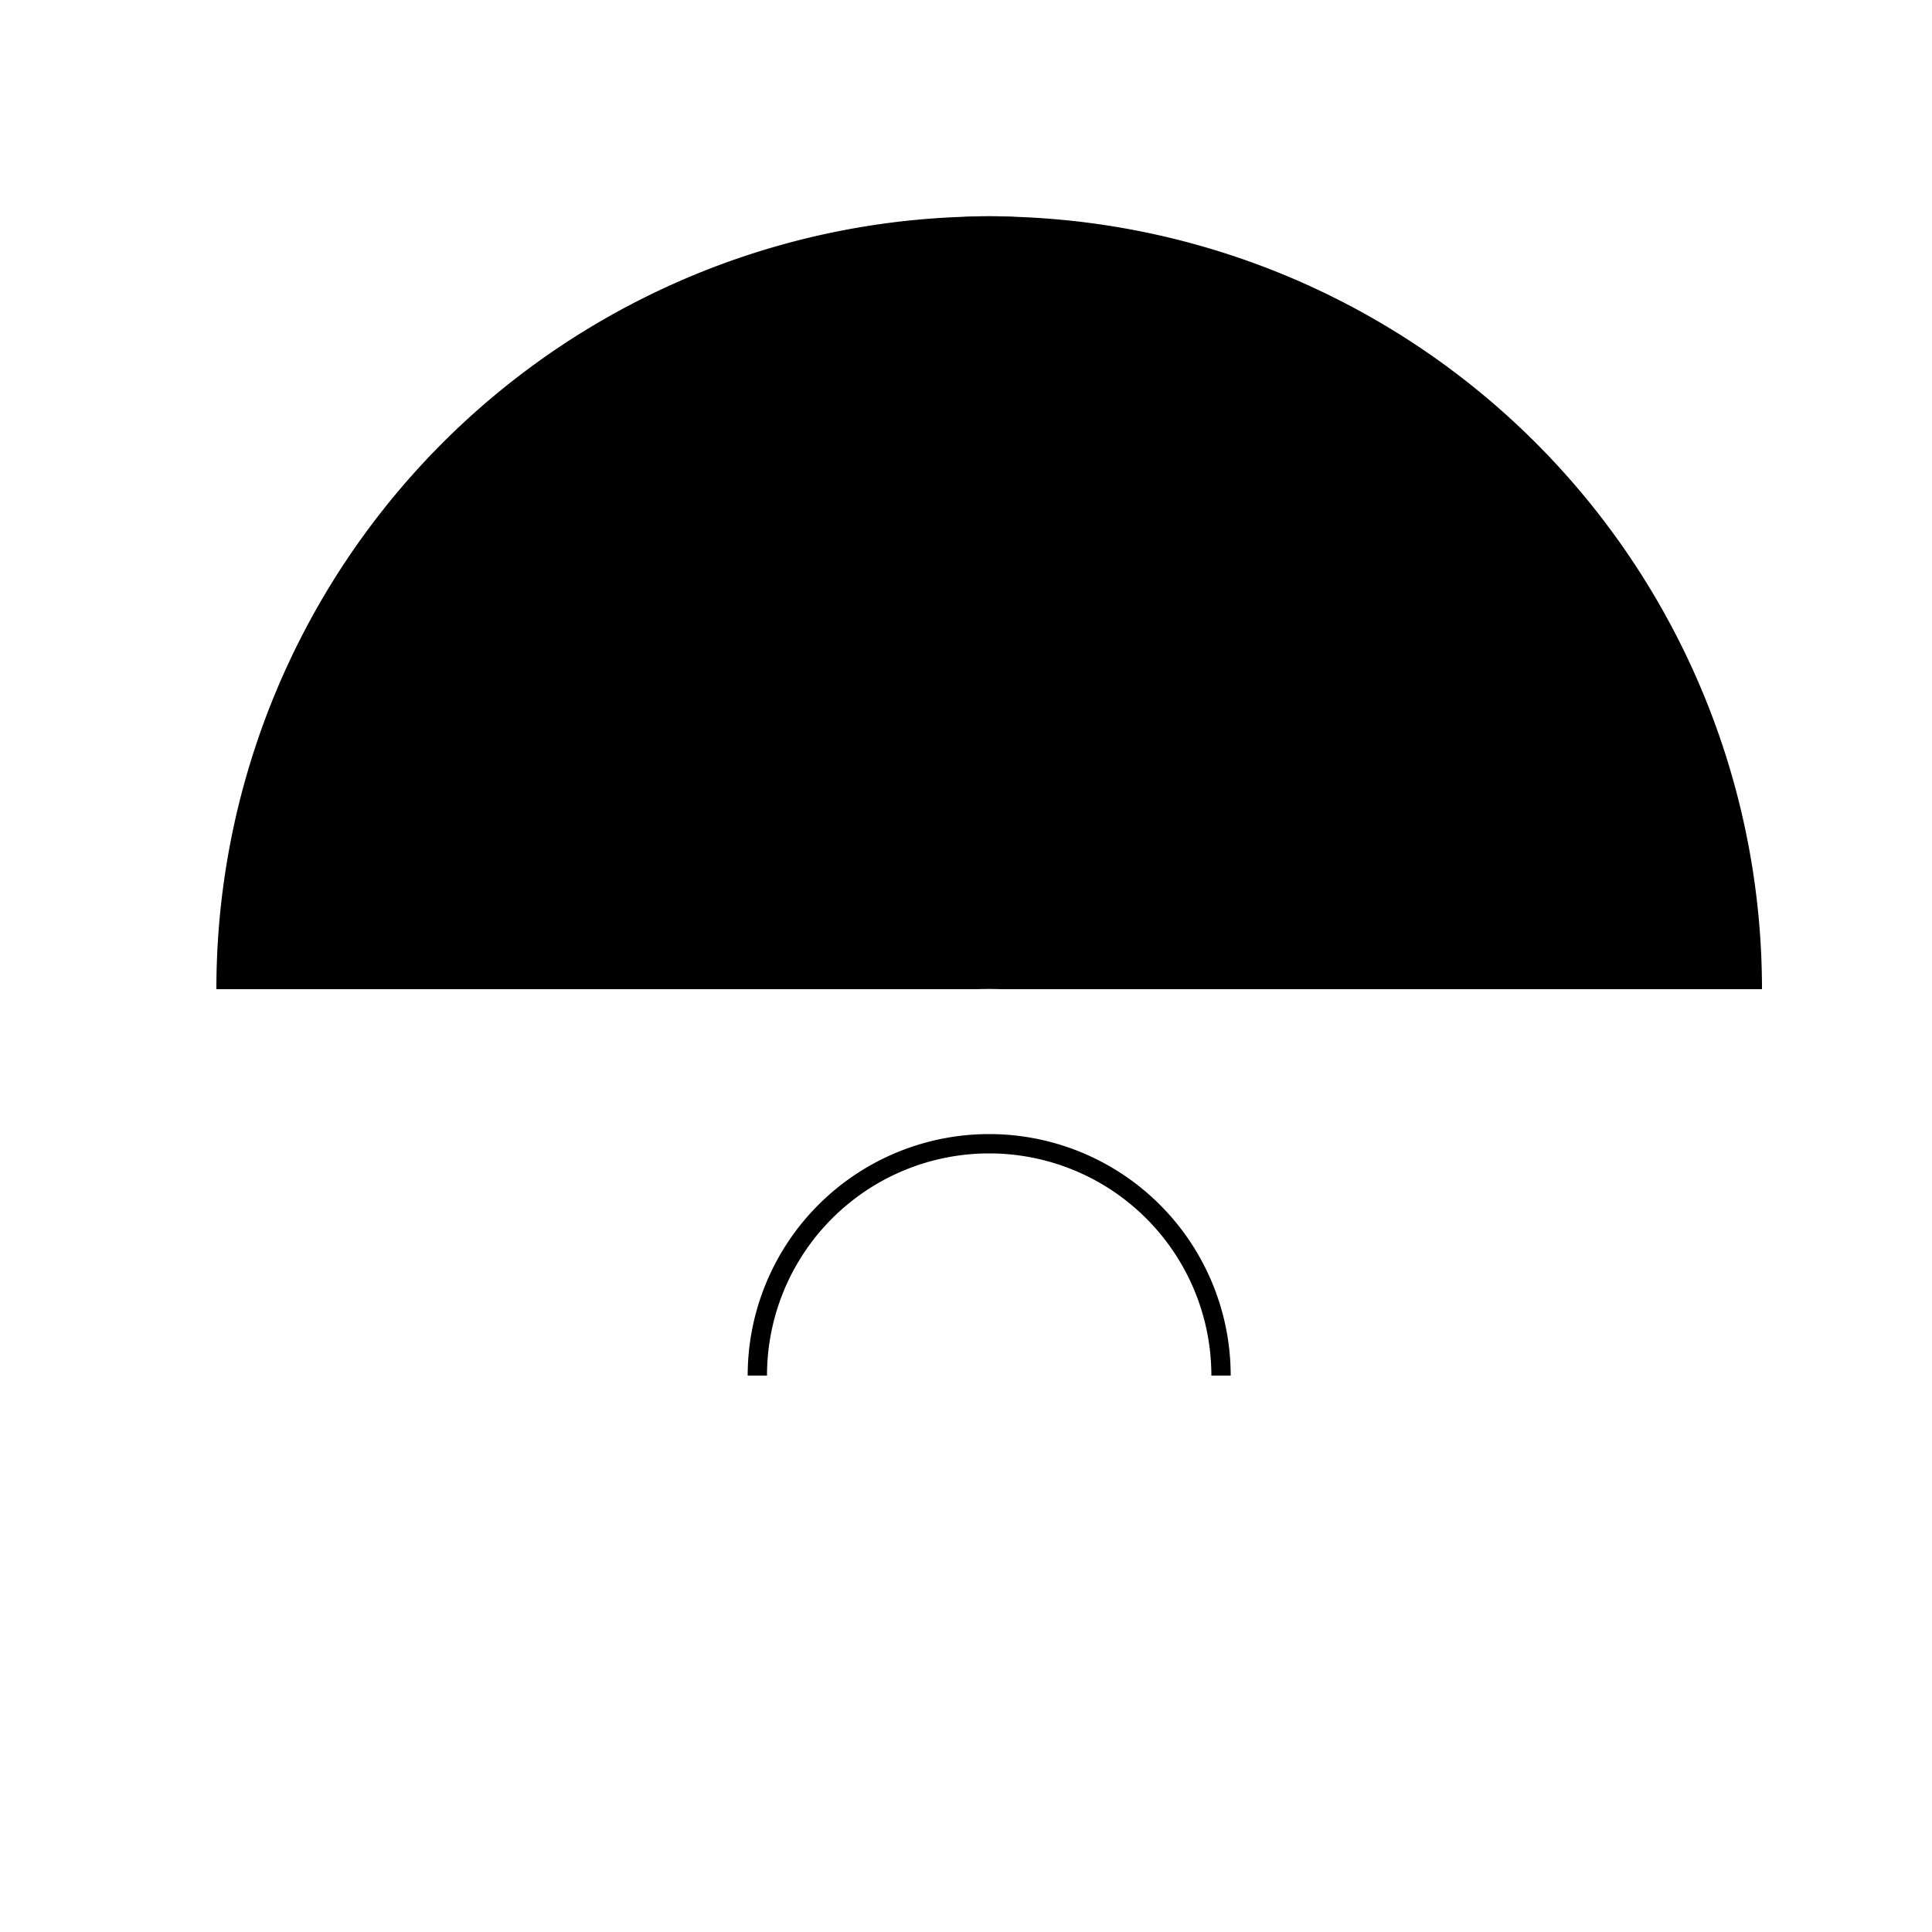
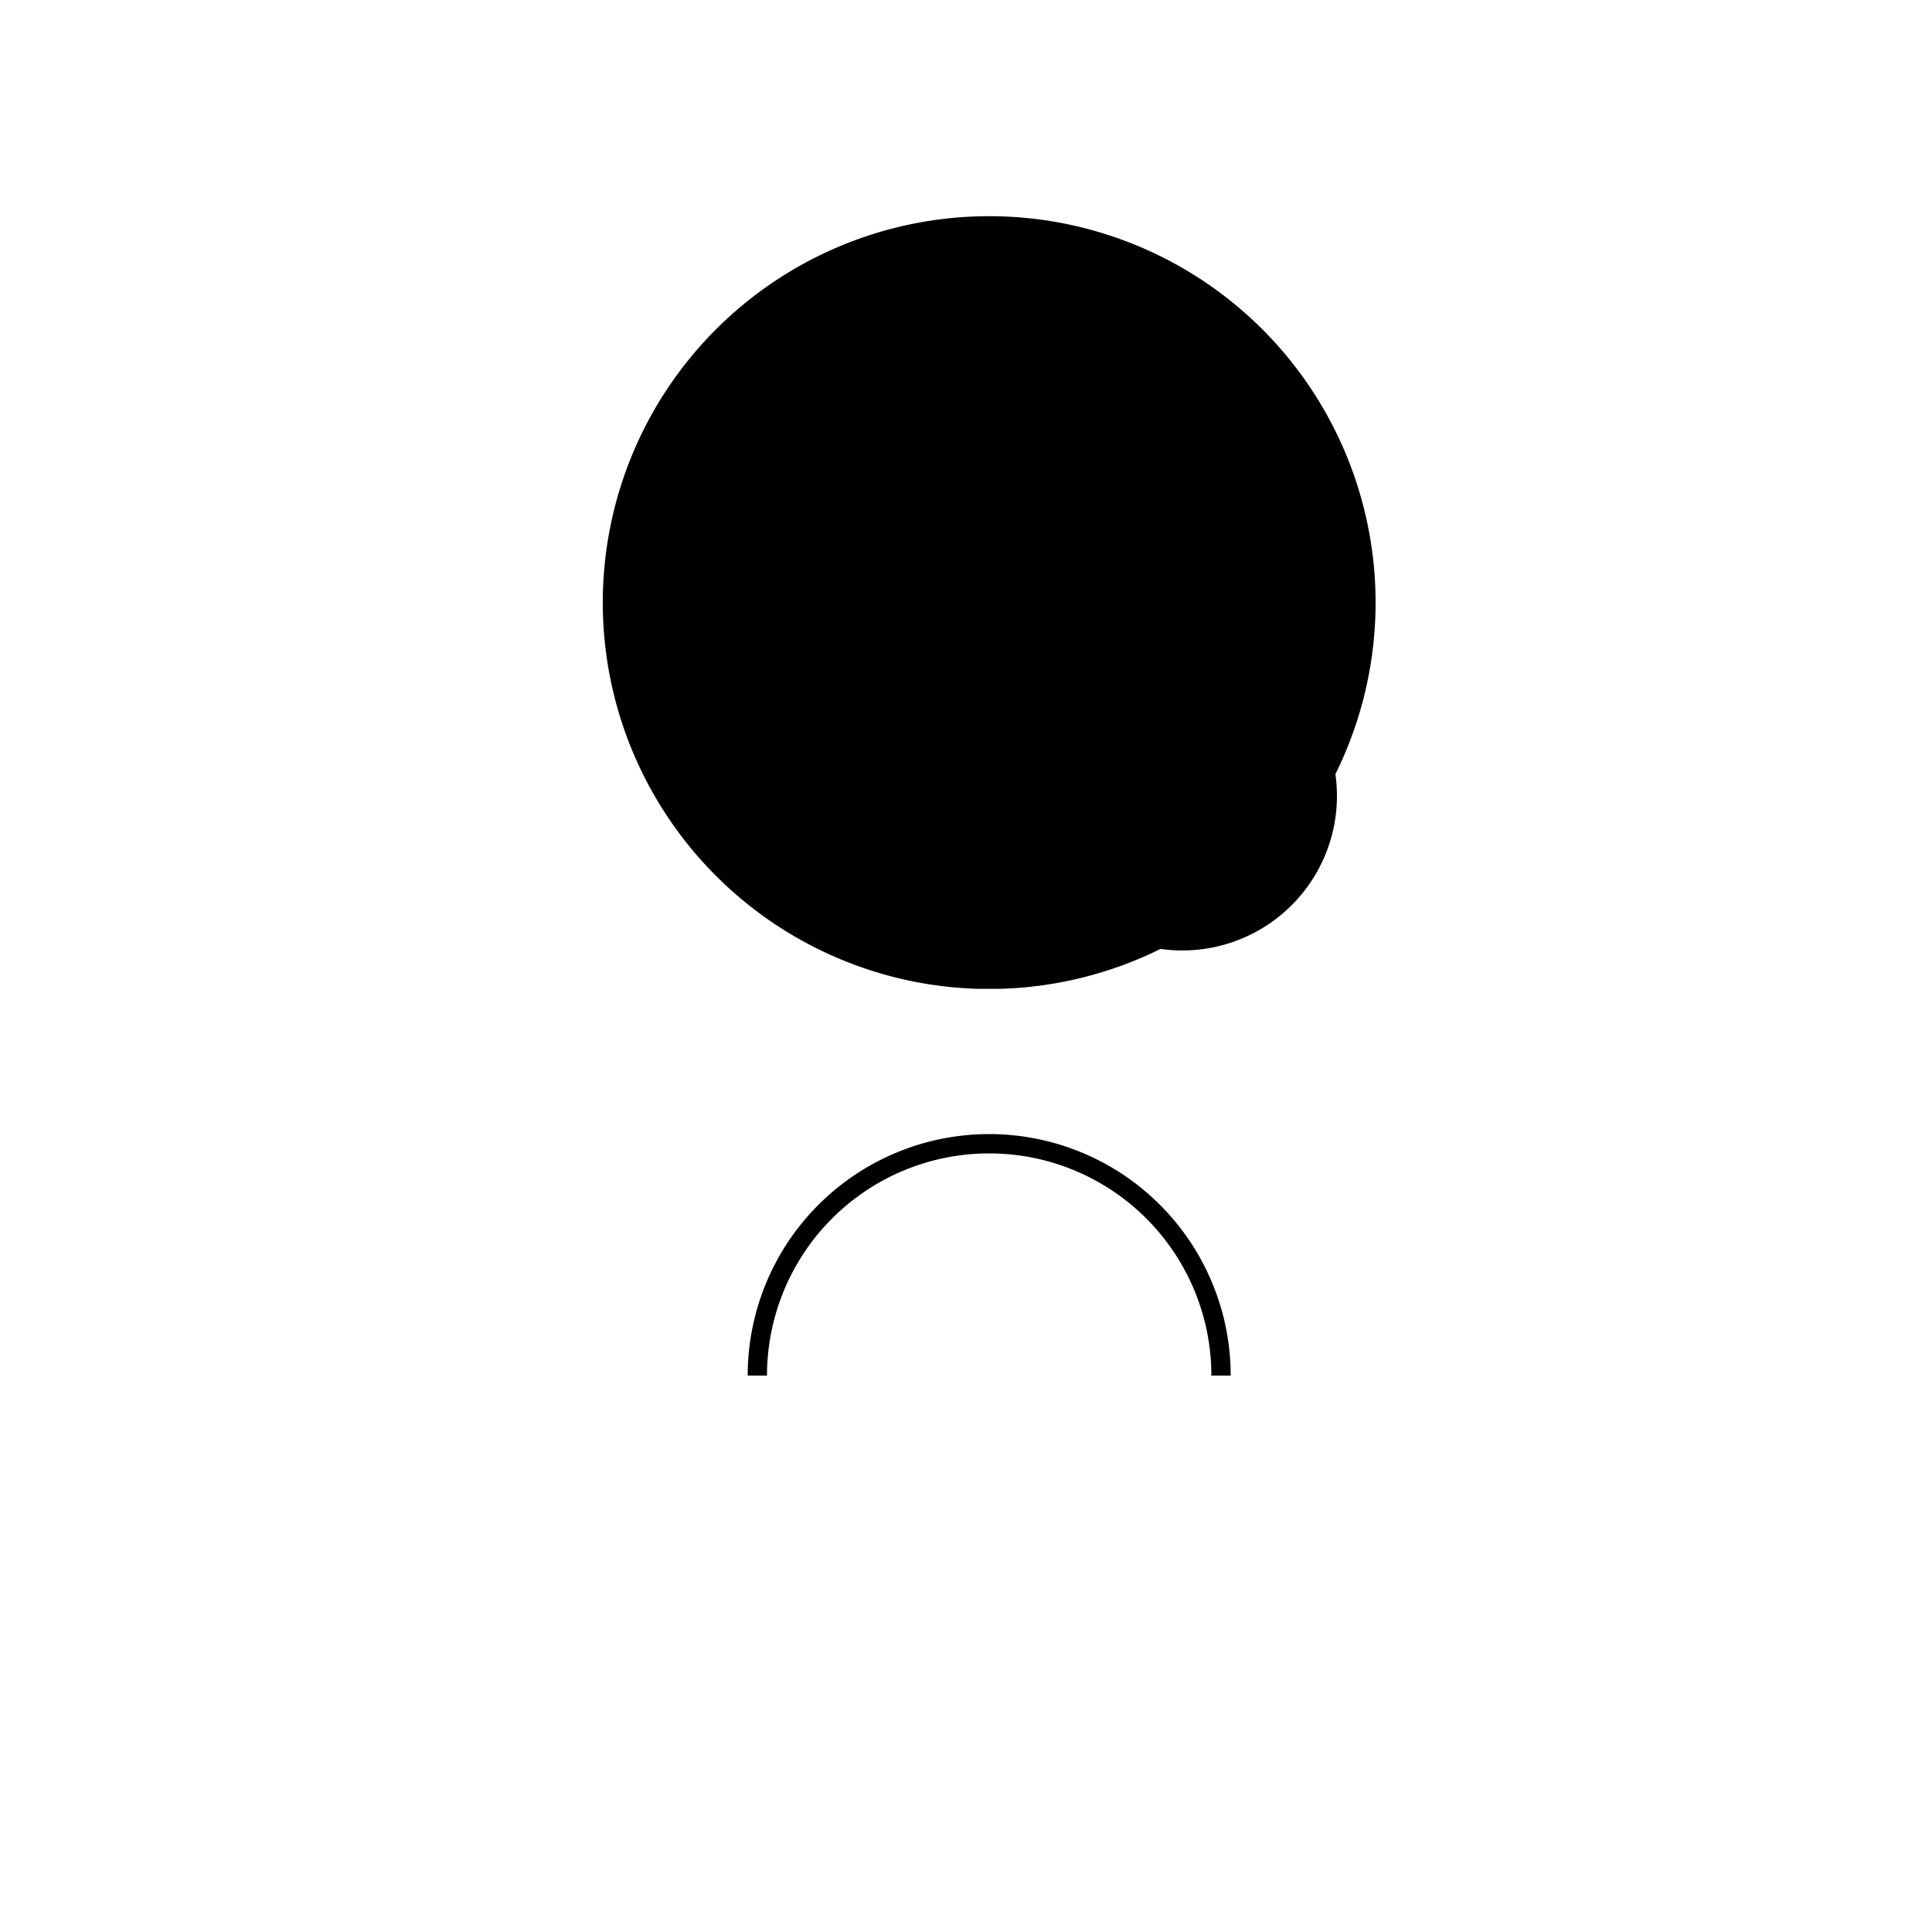
<svg xmlns="http://www.w3.org/2000/svg" width="500" height="500">
  <defs />
  <g>
    <rect fill="#FFFFFF" stroke="none" x="0" y="0" width="512" height="512" />
-     <path fill="#000000" stroke="none" paint-order="stroke fill markers" d=" M 456 256 A 200 200 0 1 0 56 256" />
    <path fill="#FFFFFF" stroke="none" paint-order="stroke fill markers" d=" M 456 256 A 200 200 0 0 1 56 256" />
    <path fill="#000000" stroke="none" paint-order="stroke fill markers" d=" M 356 156 A 100 100 0 1 1 356 155.9" />
    <path fill="#FFFFFF" stroke="none" paint-order="stroke fill markers" d=" M 356 356 A 100 100 0 1 1 356 355.9" />
-     <path fill="#000000" stroke="none" paint-order="stroke fill markers" d=" M 246 206 A 40 40 0 1 1 246 205.96" />
    <path fill="#000000" stroke="none" paint-order="stroke fill markers" d=" M 346 206 A 40 40 0 1 1 346 205.96" />
    <path fill="#FFFFFF" stroke="none" paint-order="stroke fill markers" d=" M 246 306 A 40 40 0 1 1 246 305.96" />
    <path fill="#FFFFFF" stroke="none" paint-order="stroke fill markers" d=" M 346 306 A 40 40 0 1 1 346 305.96" />
    <path fill="#000000" stroke="none" paint-order="stroke fill markers" d=" M 236 226 A 10 10 0 1 1 236 225.99" />
-     <path fill="#000000" stroke="none" paint-order="stroke fill markers" d=" M 296 226 A 10 10 0 1 1 296 225.99" />
    <path fill="#FFFFFF" stroke="none" paint-order="stroke fill markers" d=" M 236 326 A 10 10 0 1 1 236 325.99" />
    <path fill="#FFFFFF" stroke="none" paint-order="stroke fill markers" d=" M 296 326 A 10 10 0 1 1 296 325.99" />
    <path fill="none" stroke="#FFFFFF" paint-order="fill stroke markers" d=" M 316 256 A 60 60 0 0 1 196 256" stroke-miterlimit="10" stroke-width="5" stroke-dasharray="" />
    <path fill="none" stroke="#000000" paint-order="fill stroke markers" d=" M 316 356 A 60 60 0 1 0 196 356" stroke-miterlimit="10" stroke-width="5" stroke-dasharray="" />
  </g>
</svg>